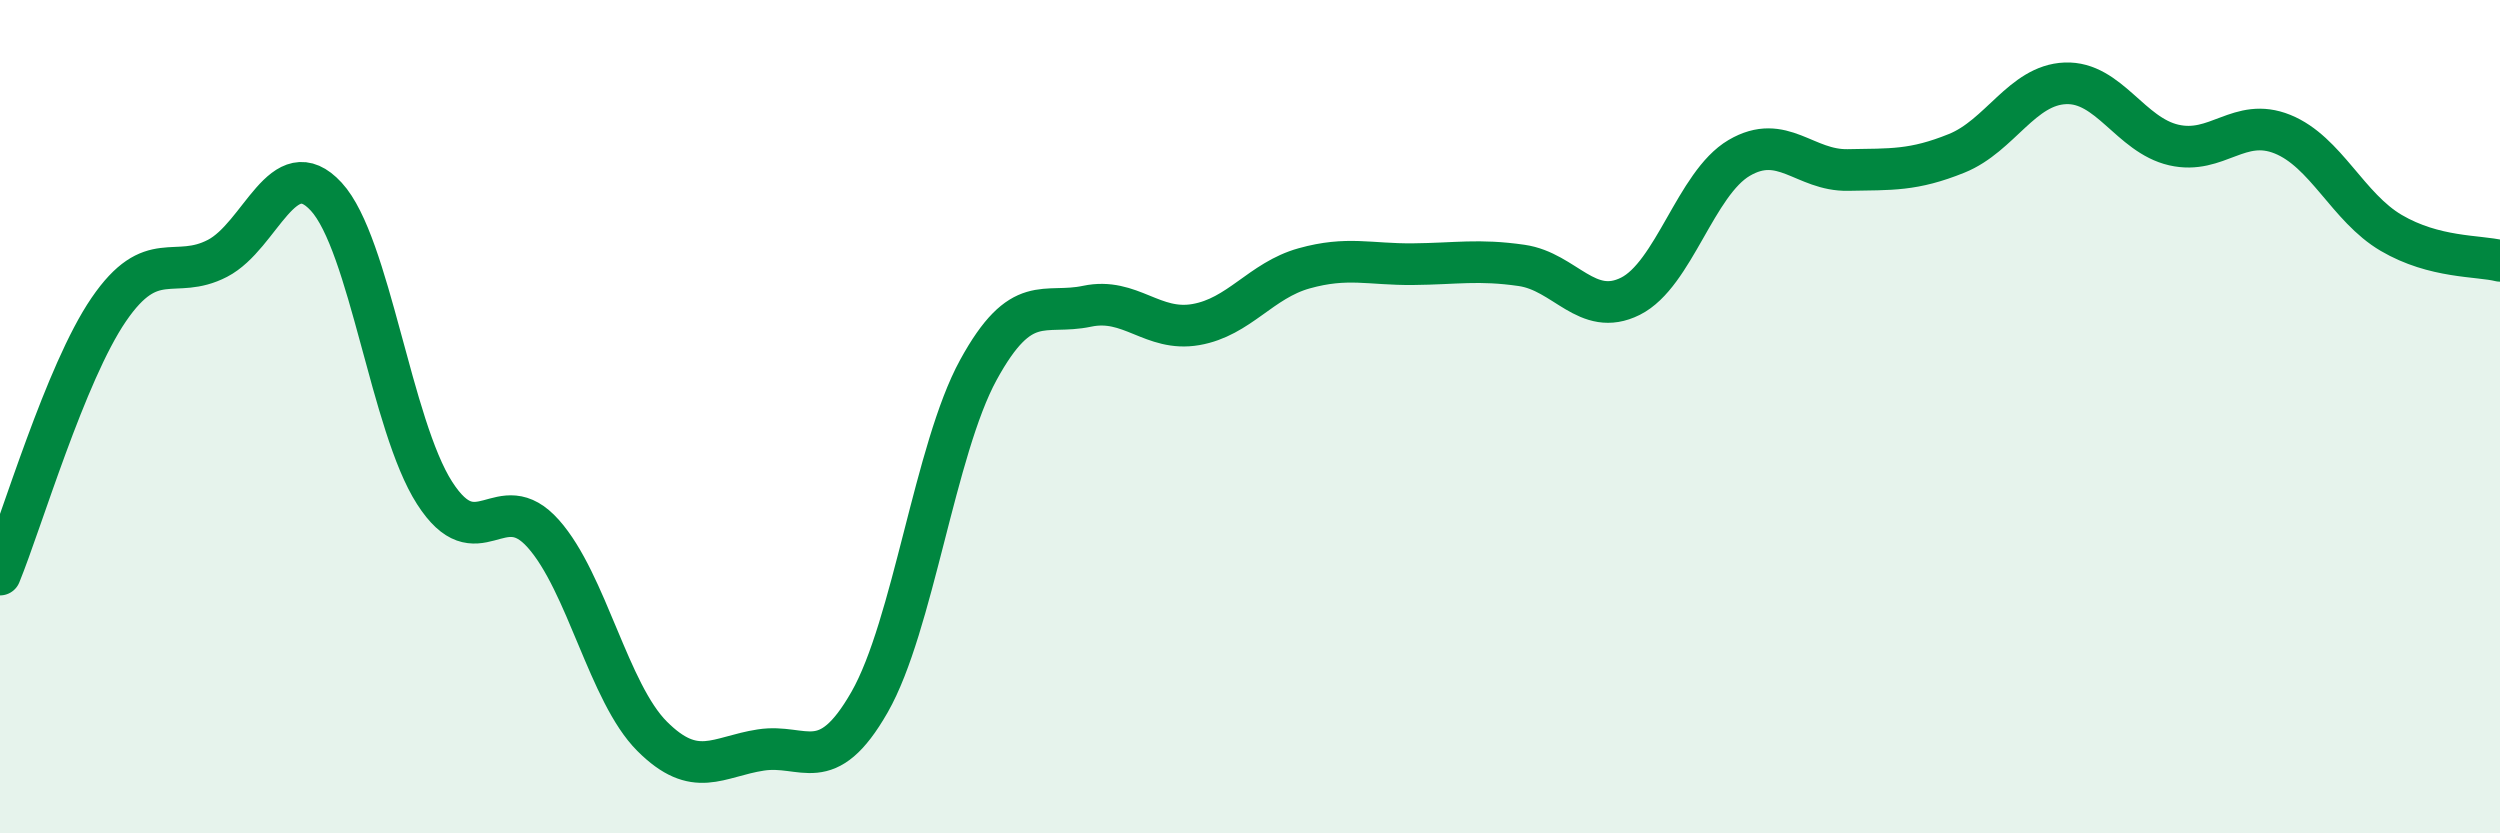
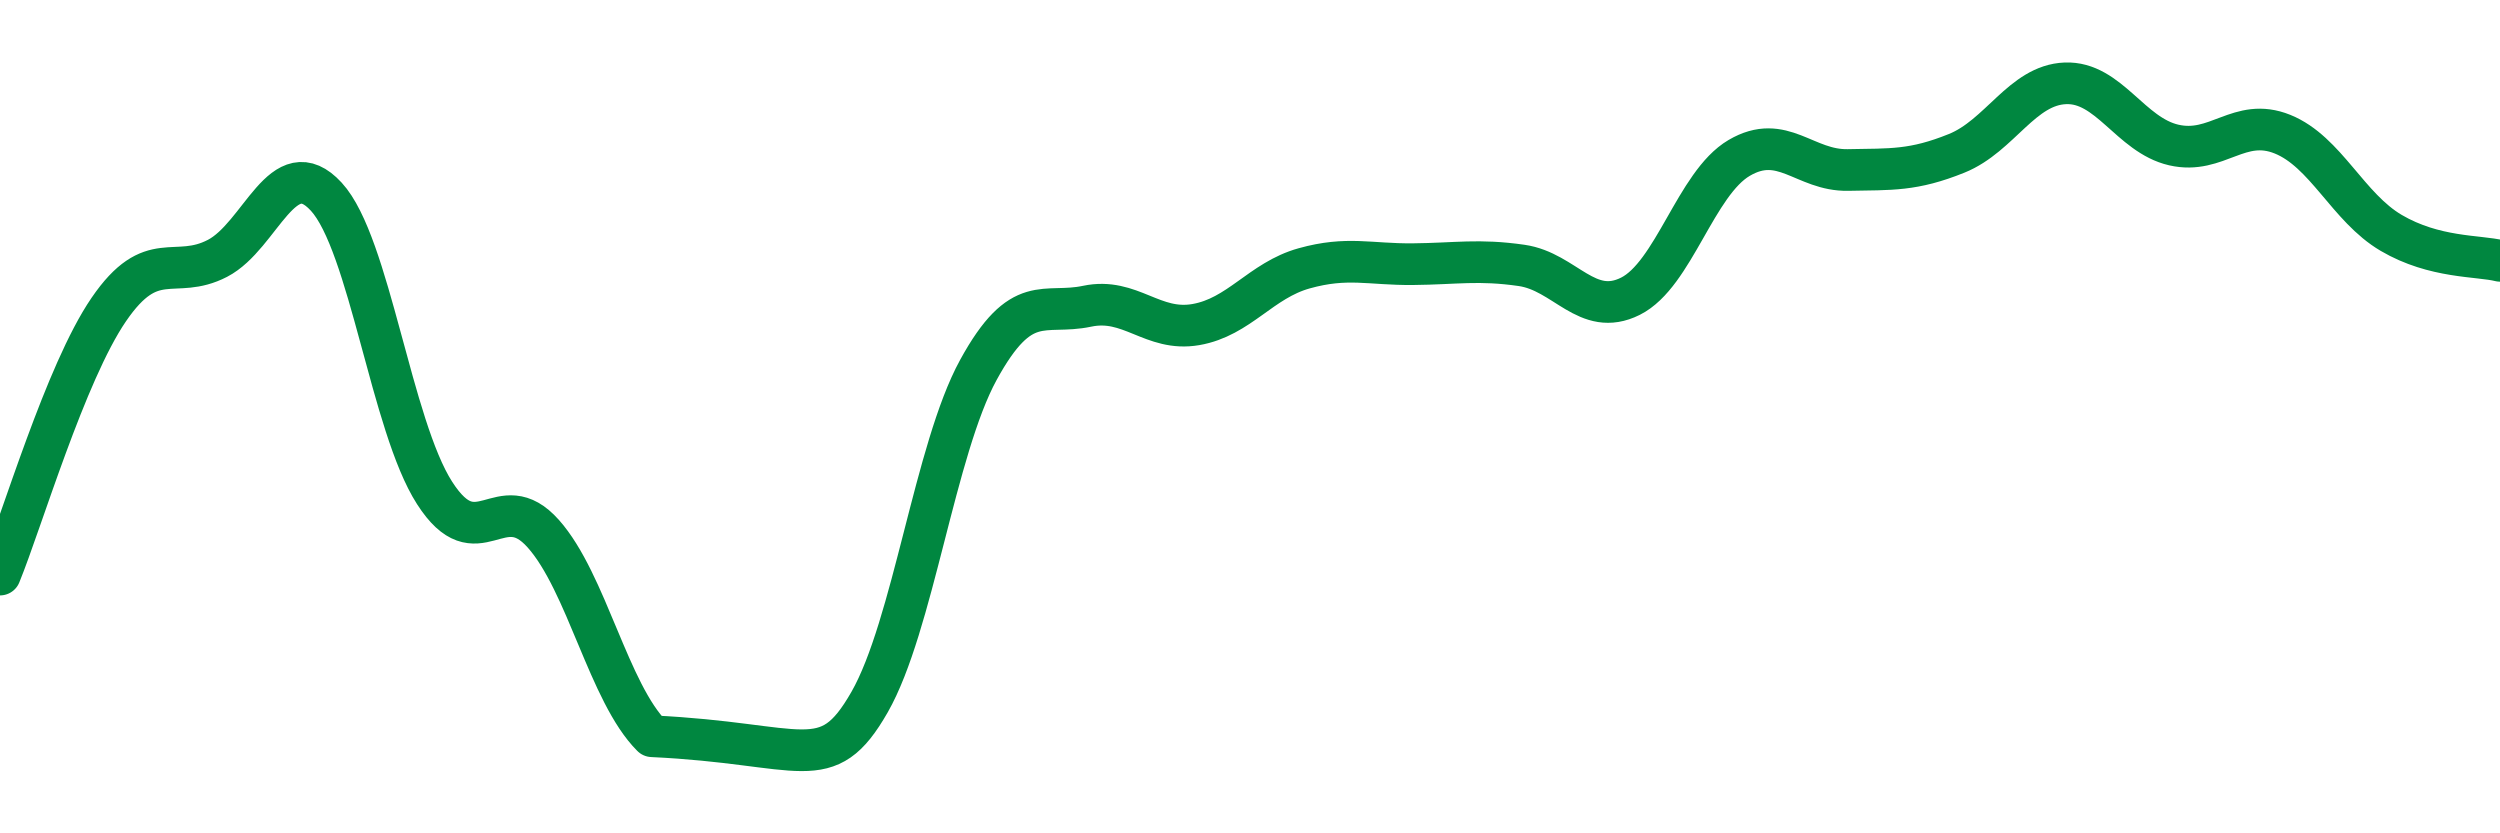
<svg xmlns="http://www.w3.org/2000/svg" width="60" height="20" viewBox="0 0 60 20">
-   <path d="M 0,13.79 C 0.52,12.52 1.57,8.95 2.61,7.43 C 3.65,5.91 4.18,6.74 5.22,6.2 C 6.26,5.66 6.79,3.59 7.83,4.72 C 8.87,5.85 9.39,10.21 10.43,11.83 C 11.47,13.45 12,11.64 13.04,12.81 C 14.08,13.98 14.61,16.63 15.65,17.67 C 16.69,18.71 17.22,18.16 18.26,18 C 19.3,17.84 19.83,18.67 20.87,16.85 C 21.91,15.03 22.44,10.78 23.48,8.88 C 24.52,6.98 25.05,7.57 26.09,7.35 C 27.13,7.13 27.66,7.97 28.7,7.79 C 29.74,7.61 30.26,6.73 31.3,6.44 C 32.34,6.15 32.87,6.35 33.91,6.34 C 34.95,6.33 35.48,6.22 36.52,6.37 C 37.56,6.52 38.09,7.63 39.13,7.11 C 40.17,6.59 40.7,4.4 41.74,3.79 C 42.78,3.18 43.31,4.1 44.35,4.08 C 45.39,4.06 45.92,4.1 46.96,3.68 C 48,3.26 48.53,2.04 49.57,2 C 50.61,1.96 51.13,3.24 52.17,3.48 C 53.21,3.72 53.74,2.8 54.78,3.22 C 55.82,3.64 56.35,4.98 57.39,5.59 C 58.43,6.2 59.48,6.13 60,6.26L60 20L0 20Z" fill="#008740" opacity="0.1" stroke-linecap="round" stroke-linejoin="round" />
-   <path d="M 0,13.79 C 0.52,12.52 1.57,8.95 2.61,7.43 C 3.65,5.91 4.18,6.74 5.22,6.2 C 6.26,5.66 6.79,3.59 7.83,4.72 C 8.87,5.85 9.39,10.21 10.43,11.83 C 11.47,13.45 12,11.64 13.04,12.81 C 14.08,13.98 14.61,16.63 15.65,17.67 C 16.69,18.71 17.22,18.16 18.26,18 C 19.3,17.84 19.83,18.67 20.87,16.85 C 21.91,15.03 22.44,10.78 23.48,8.88 C 24.52,6.98 25.05,7.57 26.09,7.35 C 27.13,7.13 27.66,7.97 28.7,7.79 C 29.74,7.61 30.26,6.73 31.3,6.44 C 32.34,6.15 32.87,6.35 33.91,6.34 C 34.95,6.33 35.48,6.22 36.52,6.37 C 37.56,6.52 38.09,7.63 39.13,7.11 C 40.17,6.59 40.7,4.4 41.74,3.79 C 42.78,3.18 43.31,4.1 44.35,4.08 C 45.39,4.06 45.92,4.1 46.96,3.68 C 48,3.26 48.53,2.04 49.57,2 C 50.61,1.96 51.13,3.24 52.17,3.48 C 53.21,3.72 53.74,2.8 54.78,3.22 C 55.82,3.64 56.35,4.98 57.39,5.59 C 58.43,6.2 59.48,6.13 60,6.26" stroke="#008740" stroke-width="1" fill="none" stroke-linecap="round" stroke-linejoin="round" />
+   <path d="M 0,13.79 C 0.52,12.52 1.57,8.95 2.61,7.43 C 3.65,5.91 4.18,6.74 5.22,6.2 C 6.26,5.66 6.79,3.59 7.83,4.72 C 8.87,5.85 9.39,10.21 10.43,11.83 C 11.47,13.45 12,11.64 13.04,12.81 C 14.08,13.98 14.61,16.63 15.65,17.67 C 19.3,17.84 19.83,18.67 20.87,16.85 C 21.91,15.03 22.44,10.78 23.48,8.88 C 24.52,6.98 25.05,7.57 26.09,7.35 C 27.13,7.13 27.66,7.97 28.7,7.79 C 29.74,7.61 30.26,6.73 31.3,6.44 C 32.34,6.15 32.87,6.35 33.91,6.34 C 34.95,6.33 35.48,6.22 36.52,6.37 C 37.56,6.52 38.09,7.63 39.13,7.11 C 40.17,6.59 40.7,4.4 41.74,3.79 C 42.78,3.18 43.31,4.1 44.35,4.08 C 45.39,4.06 45.92,4.1 46.96,3.68 C 48,3.26 48.53,2.04 49.57,2 C 50.61,1.96 51.13,3.24 52.17,3.48 C 53.21,3.72 53.74,2.8 54.78,3.22 C 55.82,3.64 56.35,4.98 57.39,5.59 C 58.43,6.2 59.48,6.13 60,6.26" stroke="#008740" stroke-width="1" fill="none" stroke-linecap="round" stroke-linejoin="round" />
</svg>